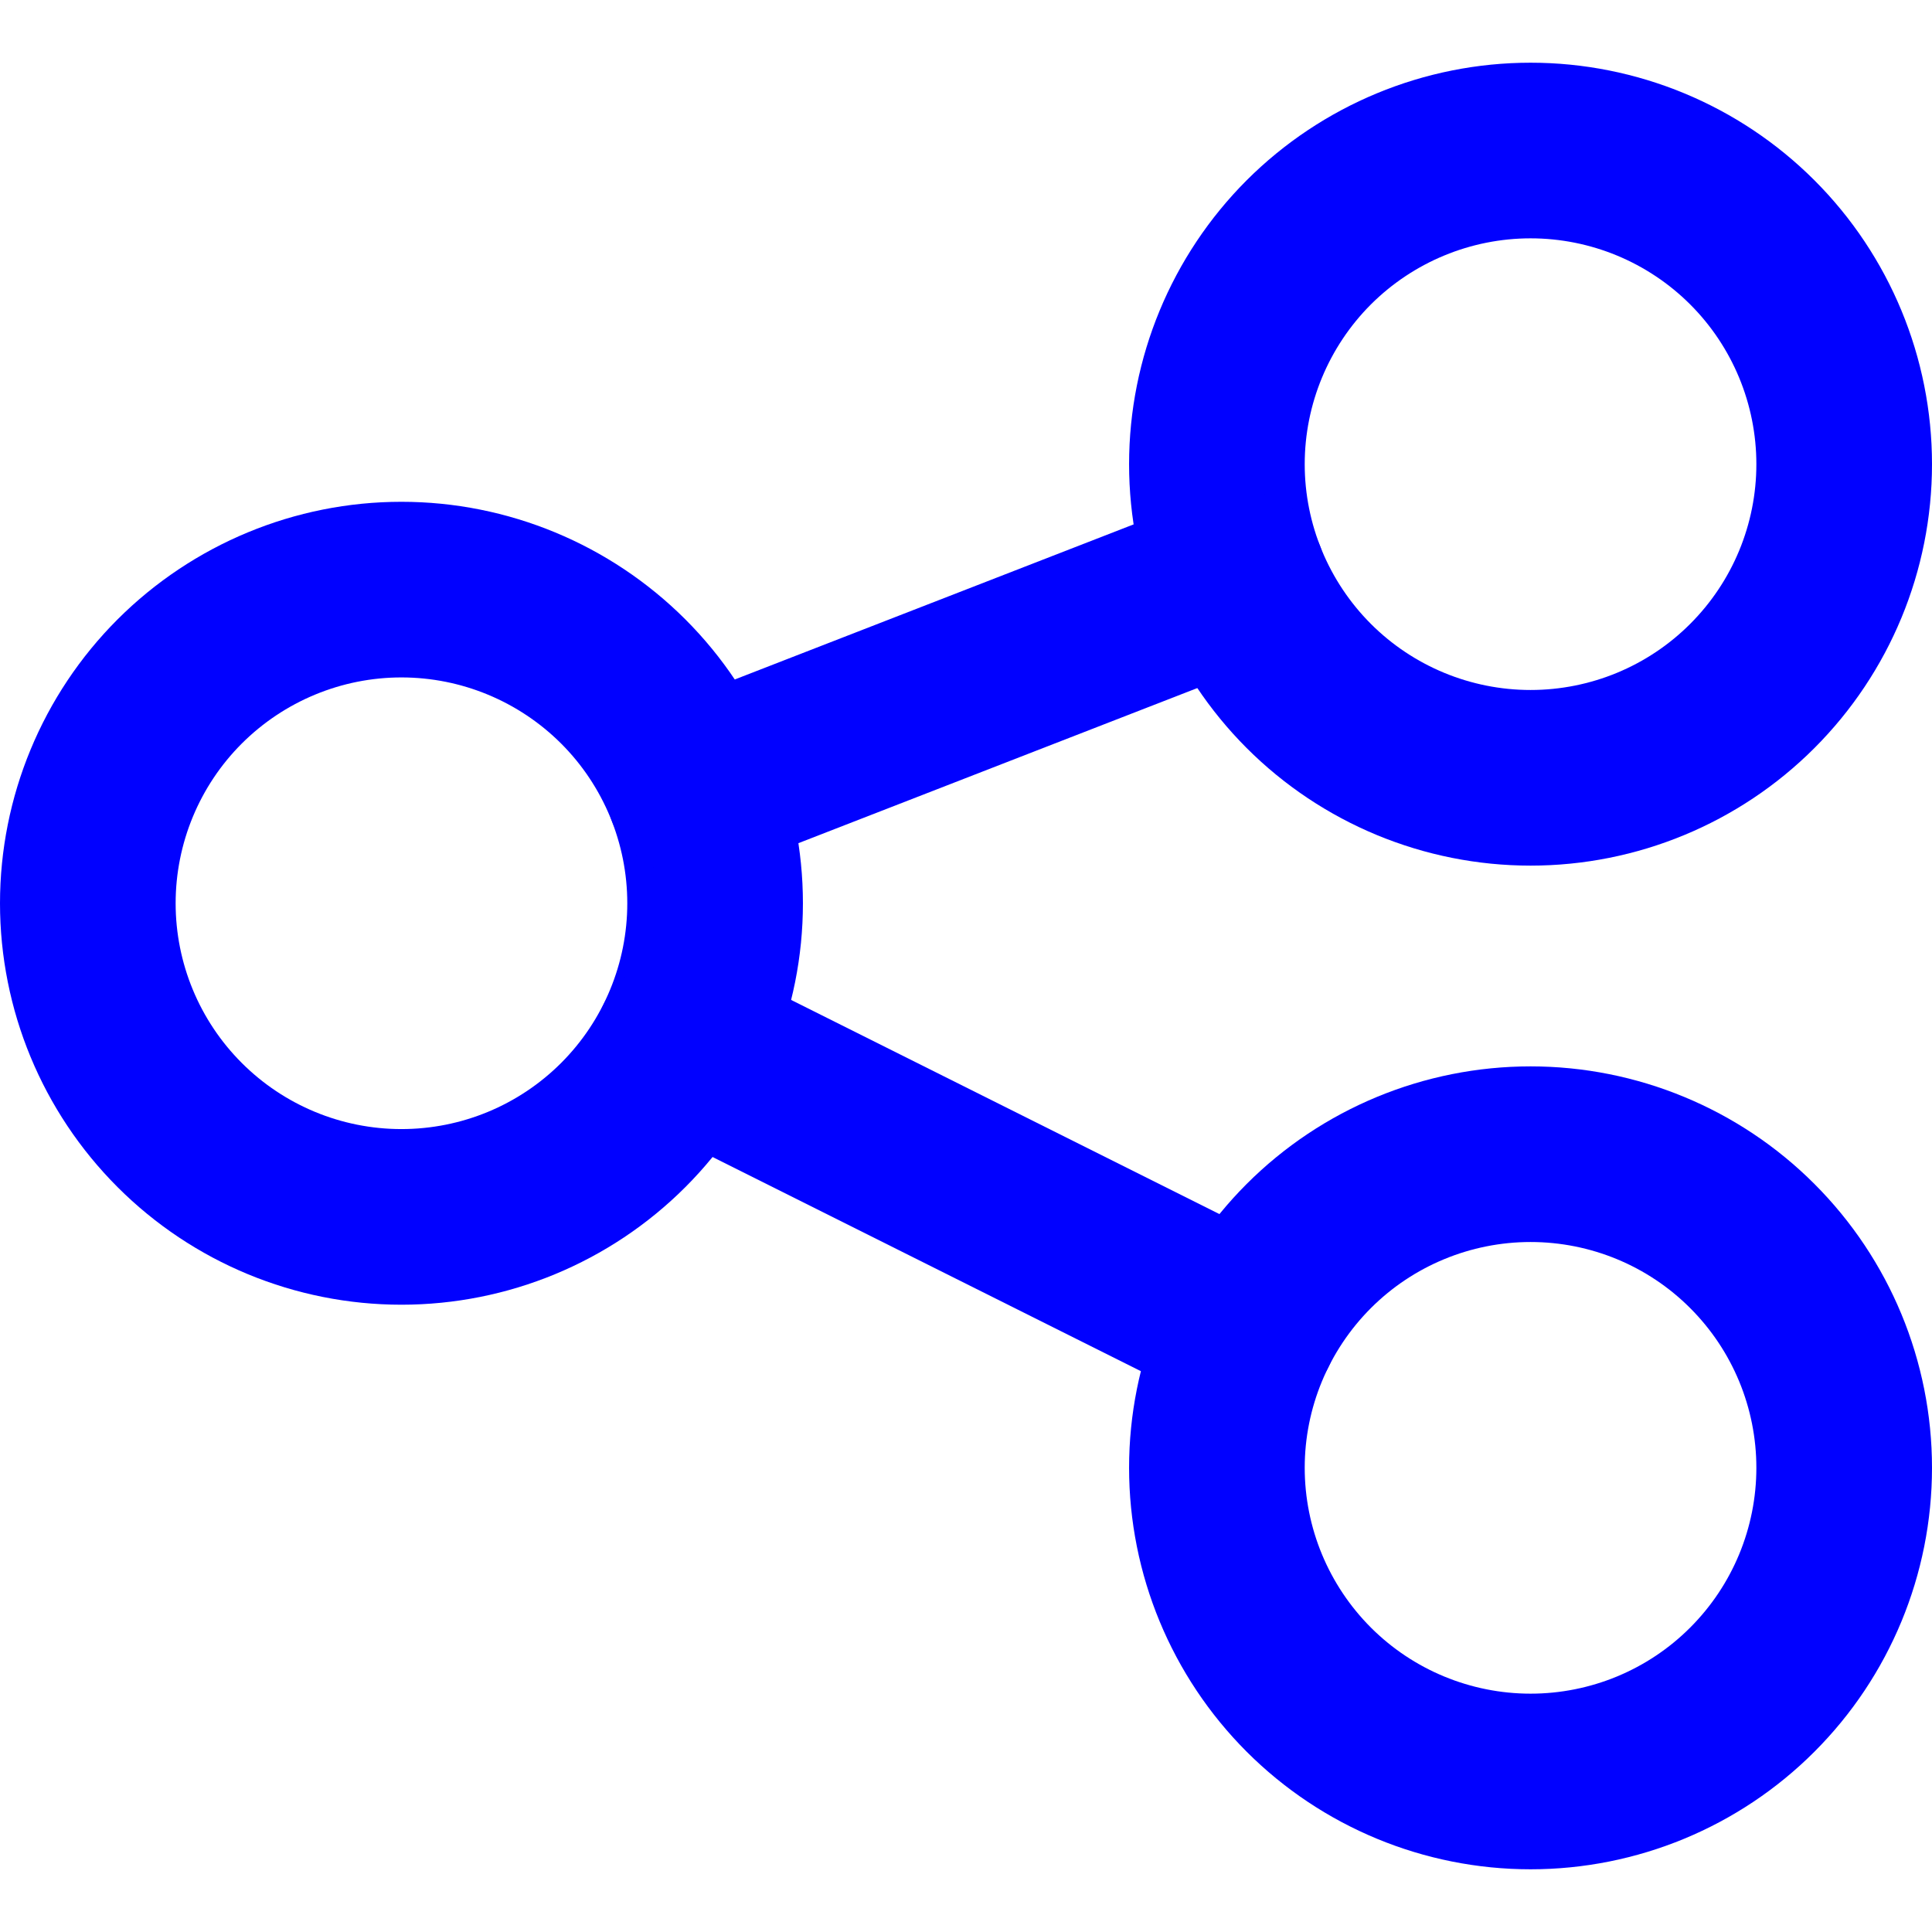
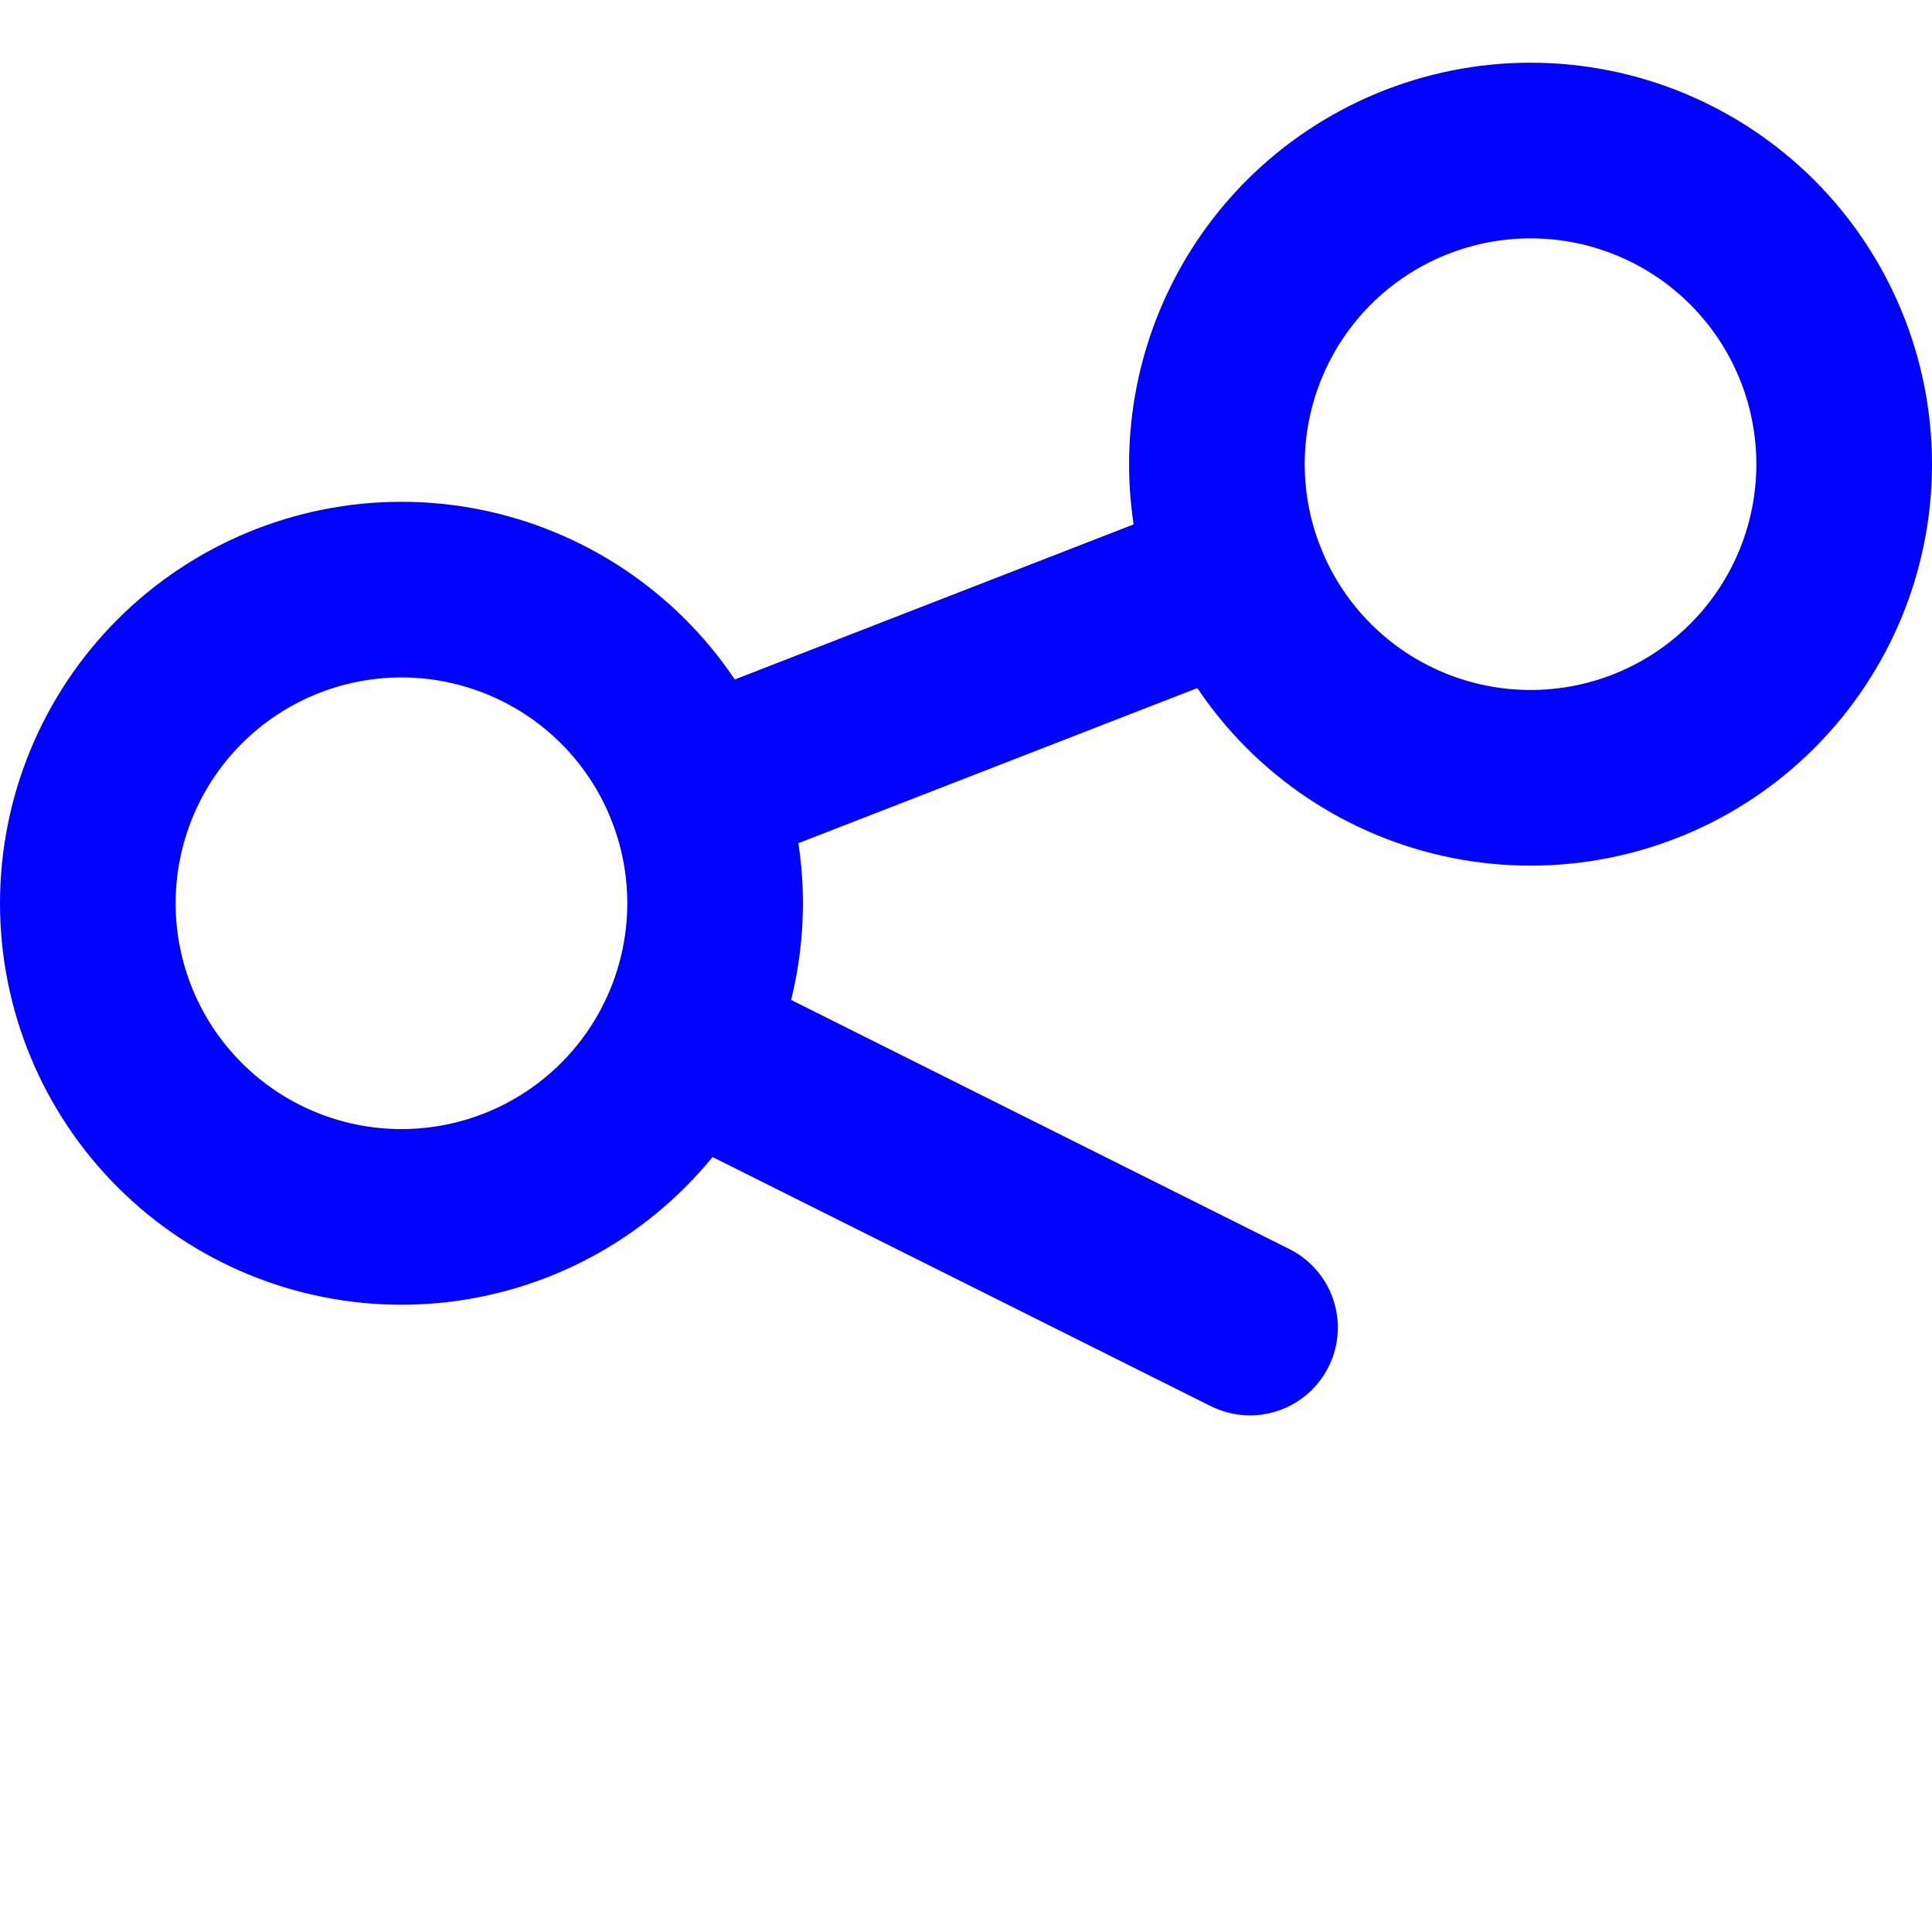
<svg xmlns="http://www.w3.org/2000/svg" width="22" height="22" viewBox="0 0 22 22" fill="none">
  <path d="M1 10.286C1 11.233 1.376 12.141 2.046 12.811C2.716 13.481 3.624 13.857 4.571 13.857C5.519 13.857 6.427 13.481 7.097 12.811C7.767 12.141 8.143 11.233 8.143 10.286C8.143 9.339 7.767 8.43 7.097 7.76C6.427 7.091 5.519 6.714 4.571 6.714C3.624 6.714 2.716 7.091 2.046 7.76C1.376 8.43 1 9.339 1 10.286V10.286Z" stroke="#0101FF" stroke-width="2" stroke-linecap="round" stroke-linejoin="round" />
  <path d="M13.857 5.286C13.857 6.233 14.234 7.141 14.903 7.811C15.573 8.481 16.482 8.857 17.429 8.857C18.376 8.857 19.285 8.481 19.954 7.811C20.624 7.141 21 6.233 21 5.286C21 4.339 20.624 3.43 19.954 2.76C19.285 2.091 18.376 1.714 17.429 1.714C16.482 1.714 15.573 2.091 14.903 2.76C14.234 3.43 13.857 4.339 13.857 5.286Z" stroke="#0101FF" stroke-width="2" stroke-linecap="round" stroke-linejoin="round" />
-   <path d="M13.857 16.714C13.857 17.662 14.234 18.57 14.903 19.24C15.573 19.91 16.482 20.286 17.429 20.286C18.376 20.286 19.285 19.91 19.954 19.24C20.624 18.57 21 17.662 21 16.714C21 15.767 20.624 14.859 19.954 14.189C19.285 13.519 18.376 13.143 17.429 13.143C16.482 13.143 15.573 13.519 14.903 14.189C14.234 14.859 13.857 15.767 13.857 16.714Z" stroke="#0101FF" stroke-width="2" stroke-linecap="round" stroke-linejoin="round" />
  <path d="M7.902 8.991L14.1 6.581" stroke="#0101FF" stroke-width="2" stroke-linecap="round" stroke-linejoin="round" />
  <path d="M7.768 11.884L14.234 15.117" stroke="#0101FF" stroke-width="2" stroke-linecap="round" stroke-linejoin="round" />
</svg>